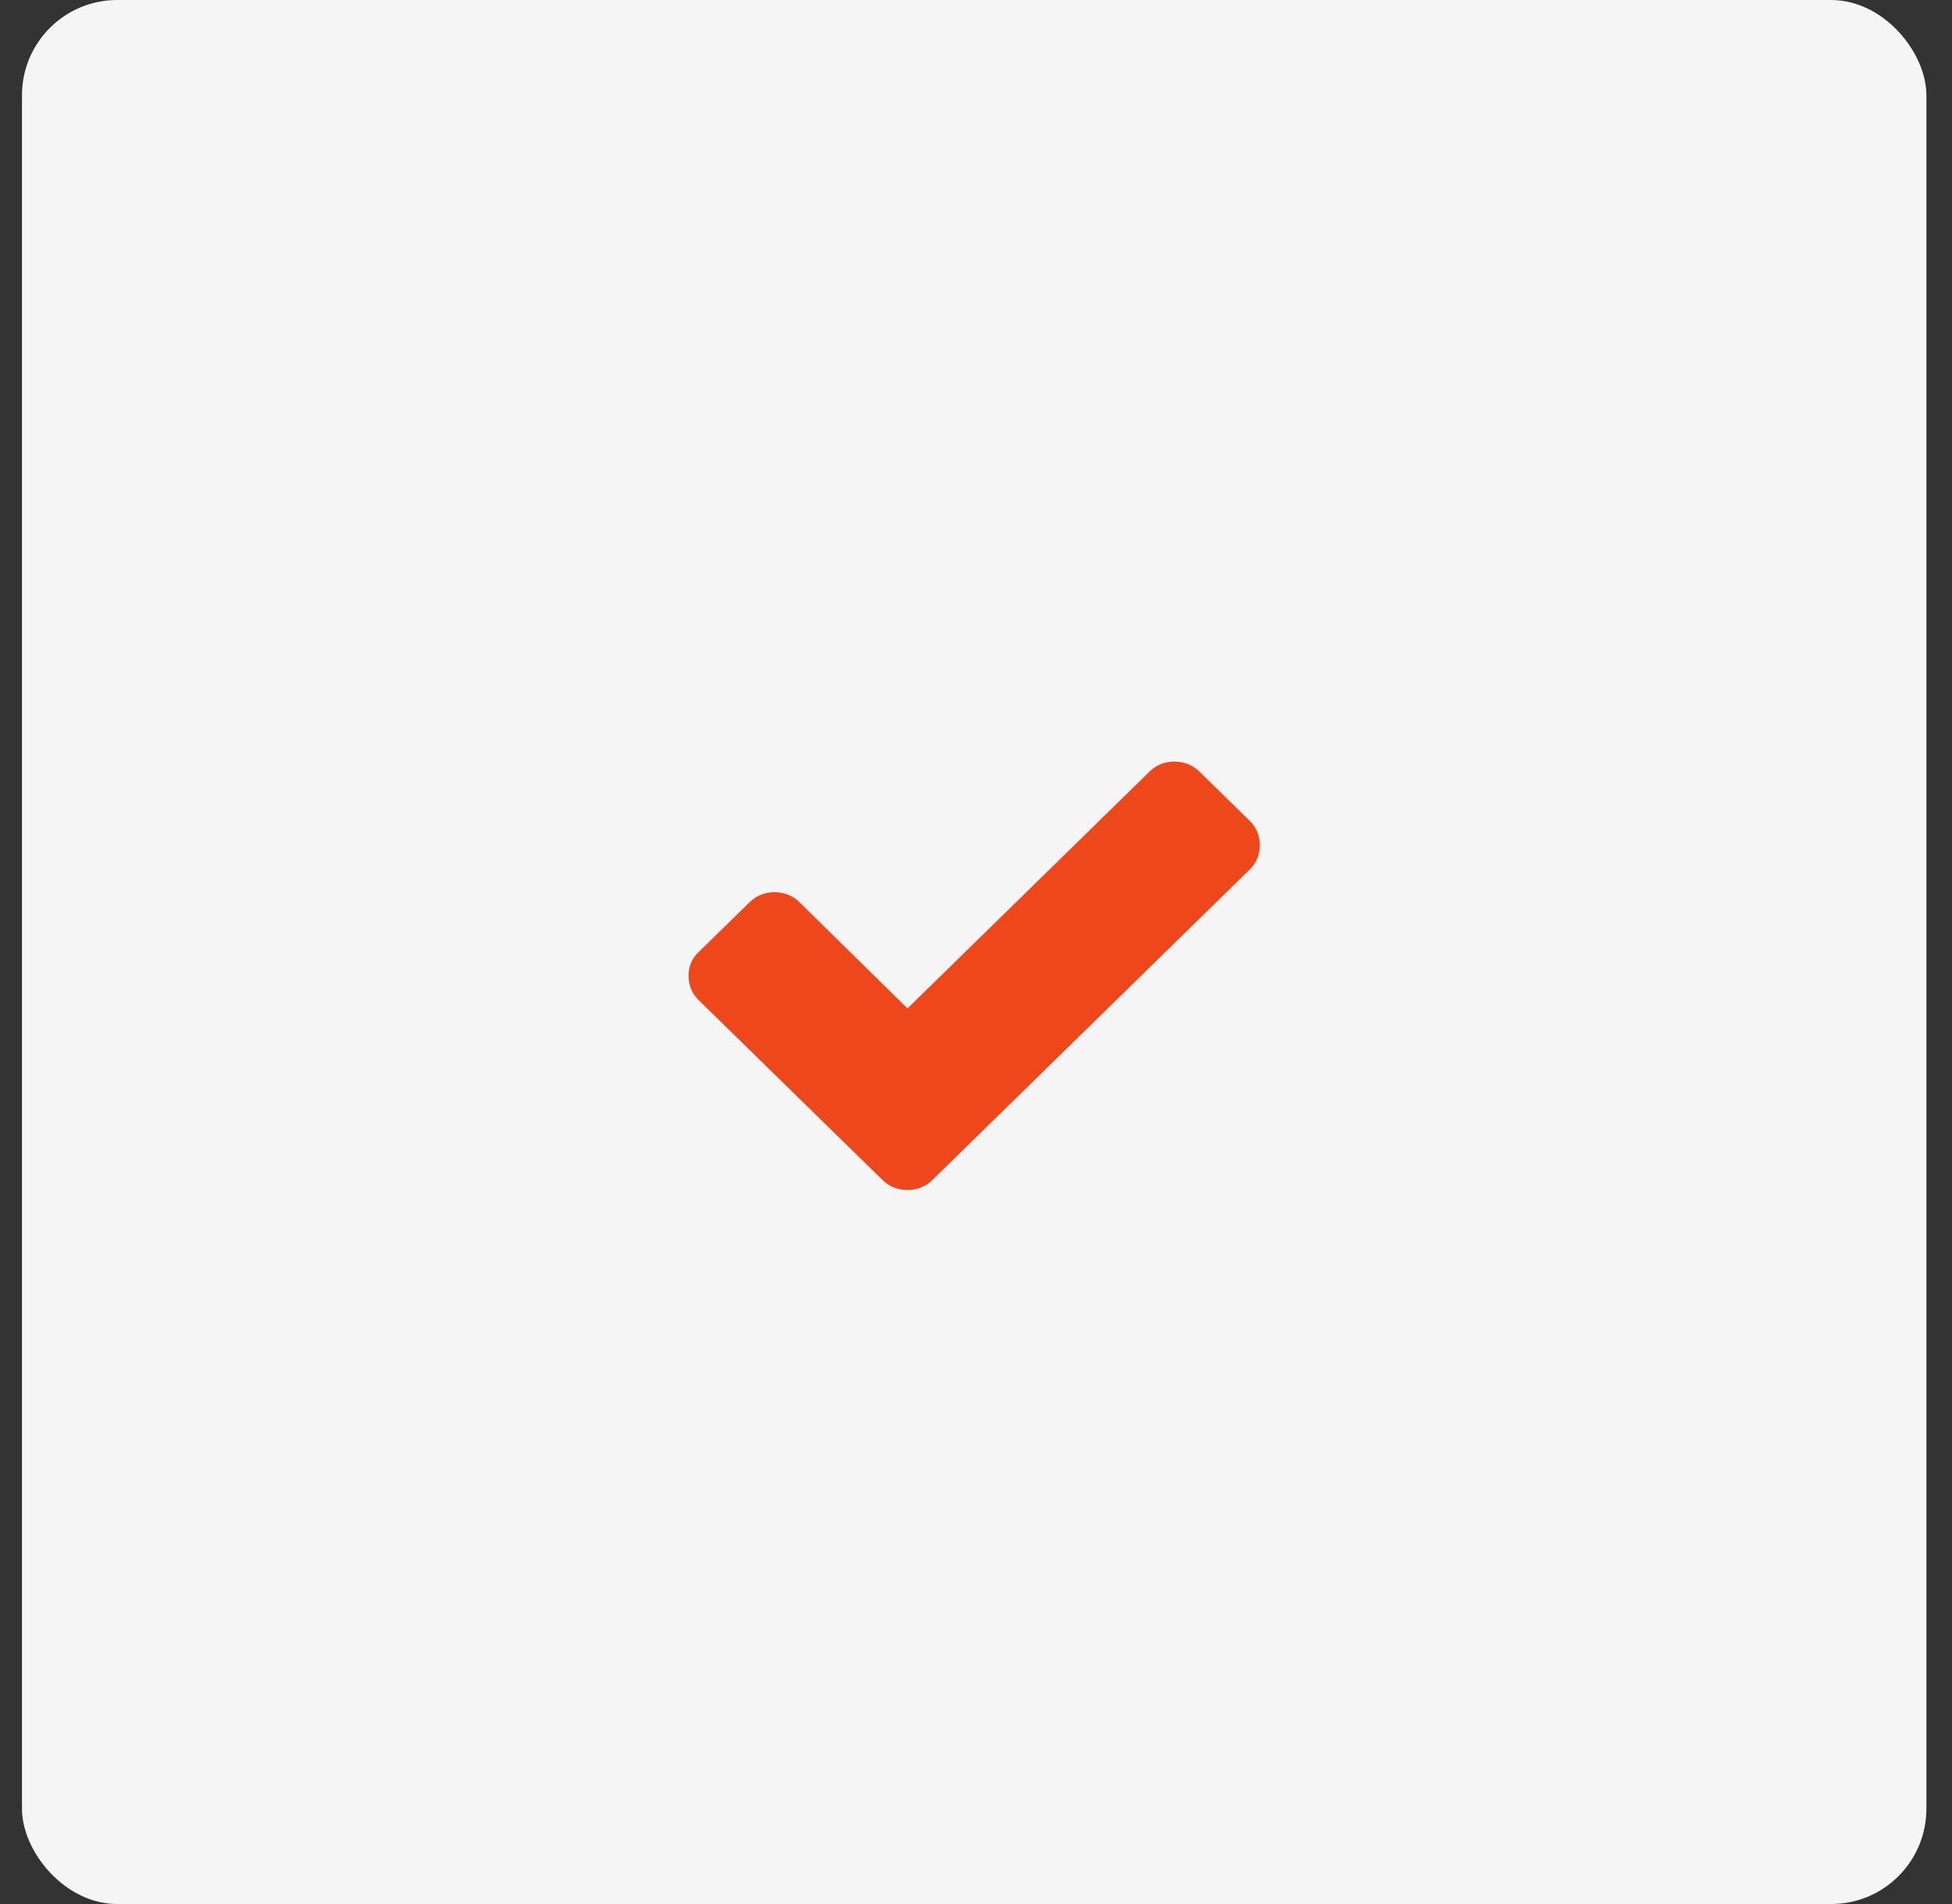
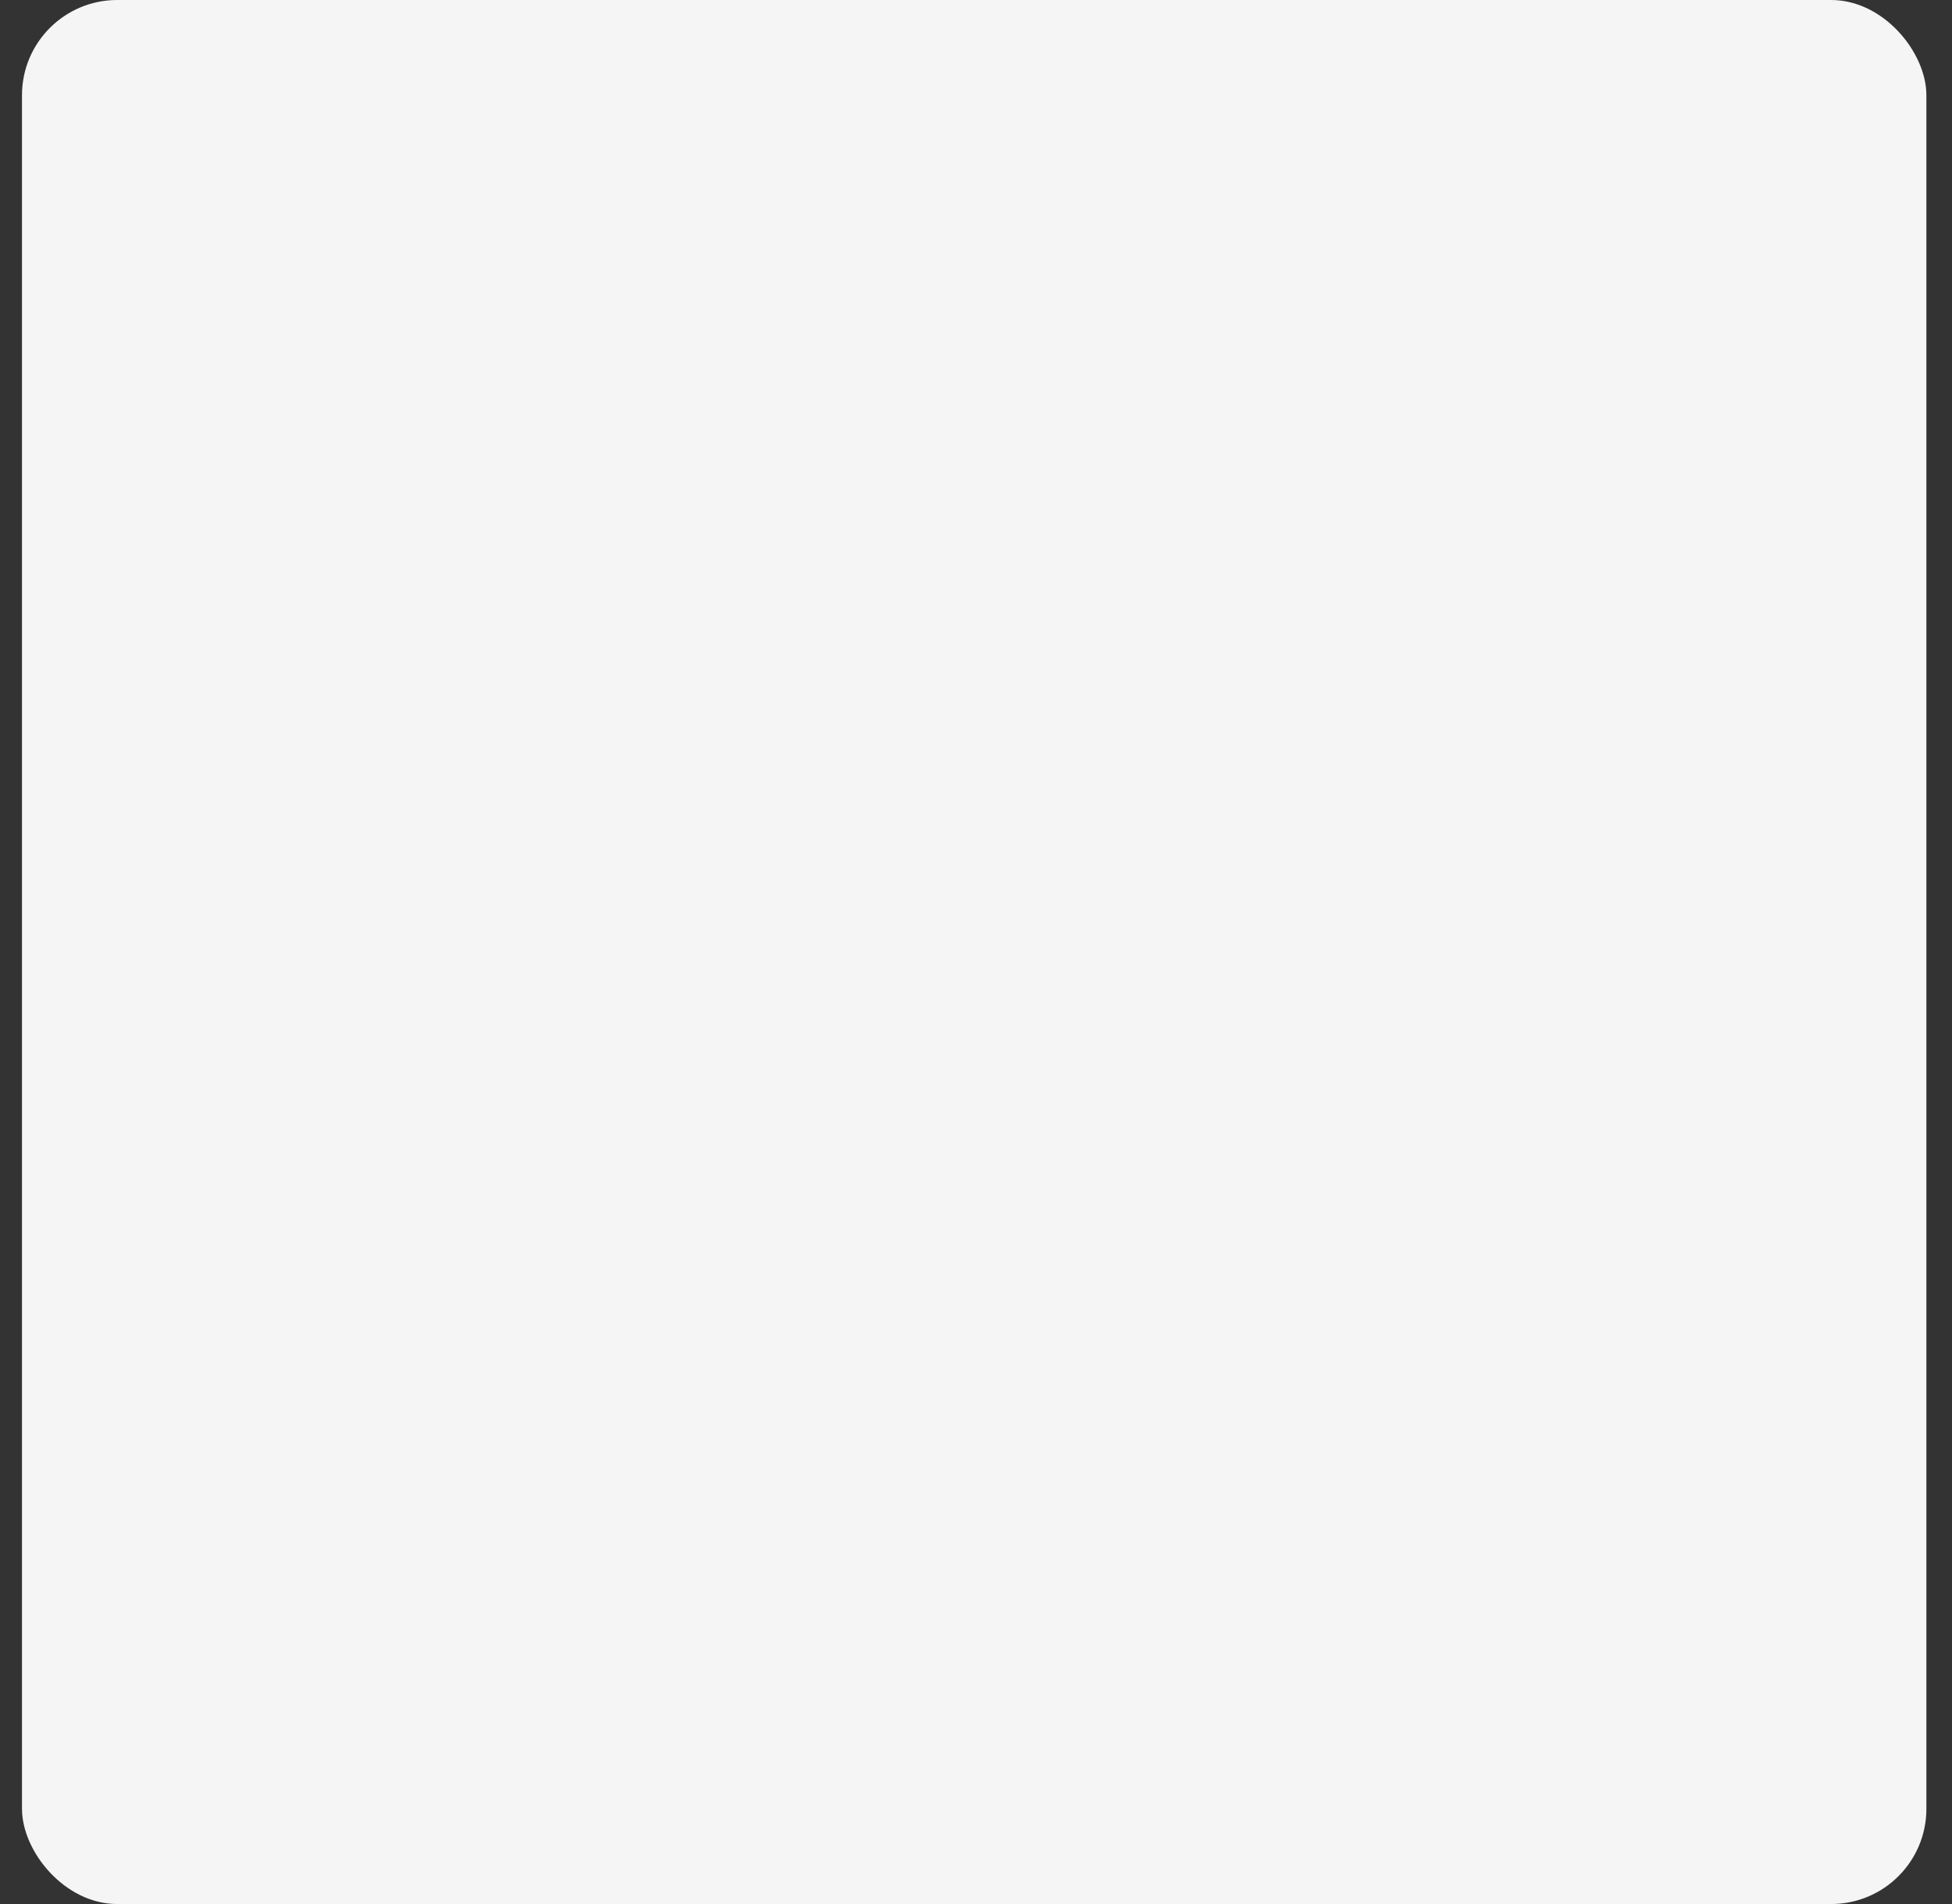
<svg xmlns="http://www.w3.org/2000/svg" width="41" height="40" viewBox="0 0 41 40" fill="none">
  <rect x="0" y="0" width="41" height="40" fill="#333333" stroke="none" />
  <rect x="0.462" width="40" height="40" rx="2" fill="#F5F5F5" />
-   <path d="M26.249 17.244L25.191 16.209C25.049 16.07 24.87 16 24.668 16C24.466 16 24.288 16.07 24.146 16.209L19.061 21.186L16.791 18.953C16.649 18.814 16.47 18.744 16.268 18.744C16.067 18.744 15.888 18.814 15.746 18.953L14.688 19.988C14.534 20.128 14.463 20.302 14.463 20.5C14.463 20.698 14.534 20.872 14.676 21.012L17.48 23.756L18.538 24.791C18.68 24.93 18.858 25 19.061 25C19.262 25 19.441 24.93 19.583 24.791L20.641 23.756L26.249 18.267C26.391 18.128 26.462 17.953 26.462 17.756C26.462 17.558 26.391 17.384 26.249 17.244Z" fill="#EF471C" />
</svg>